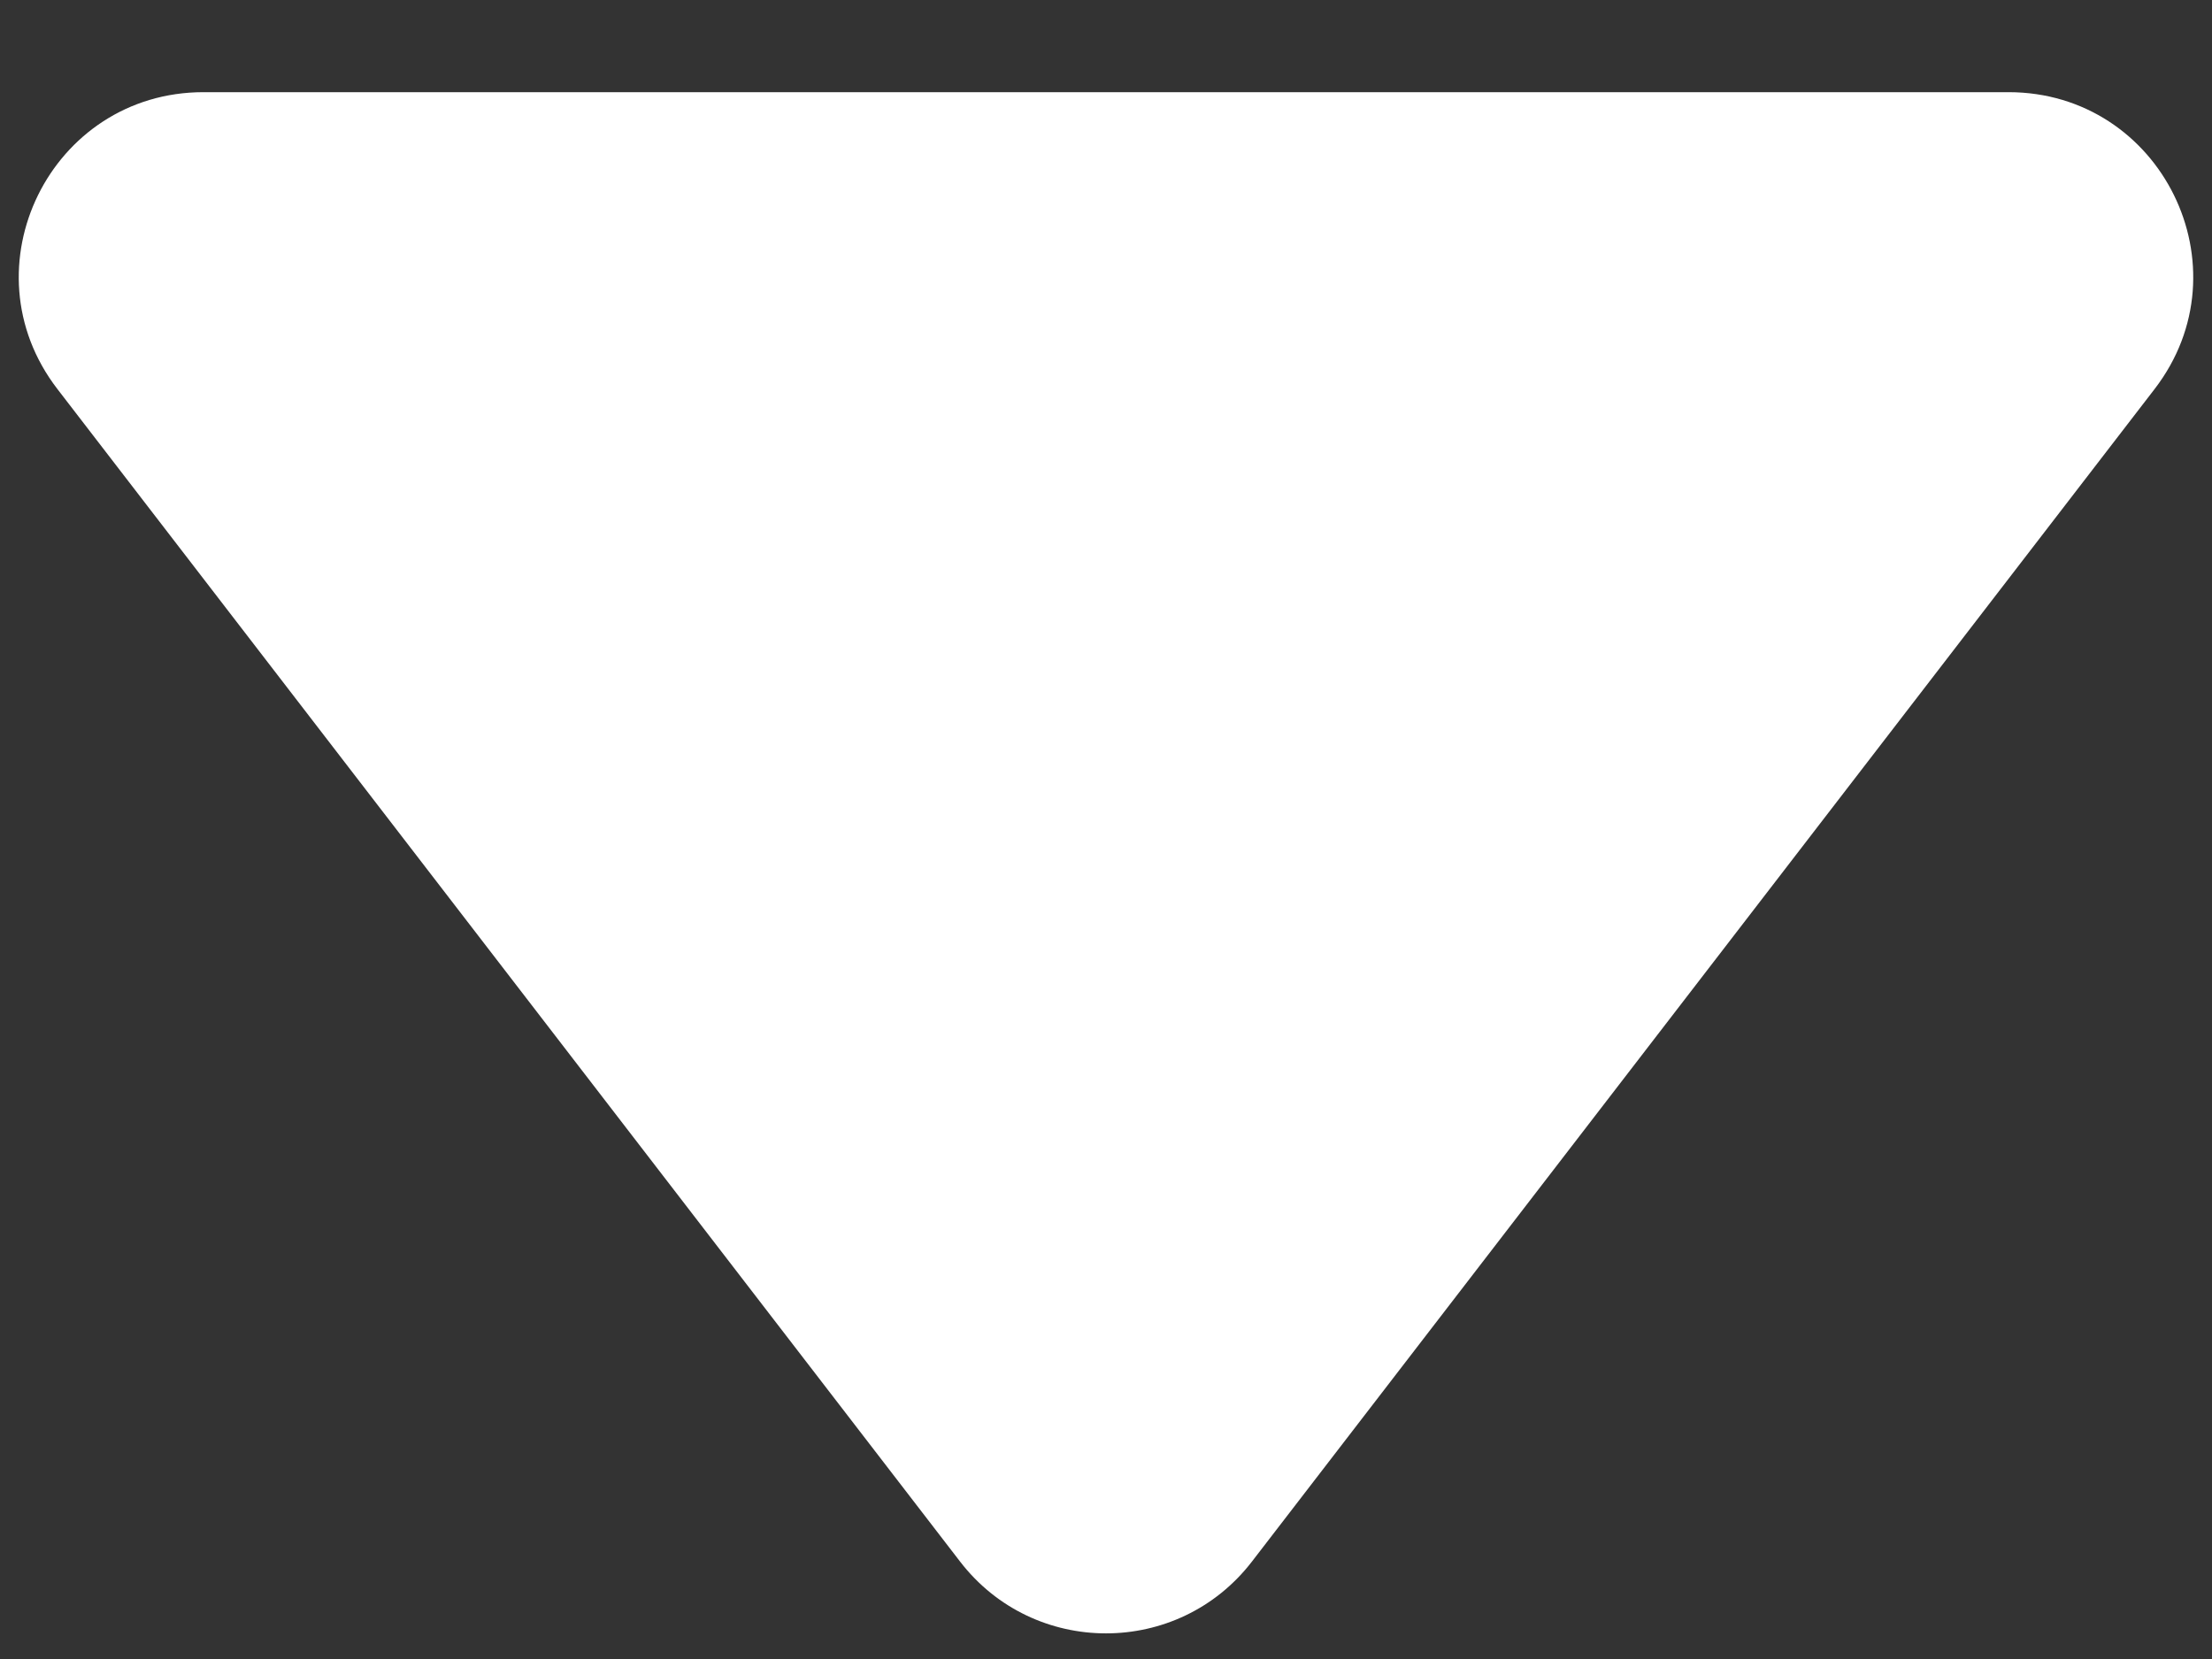
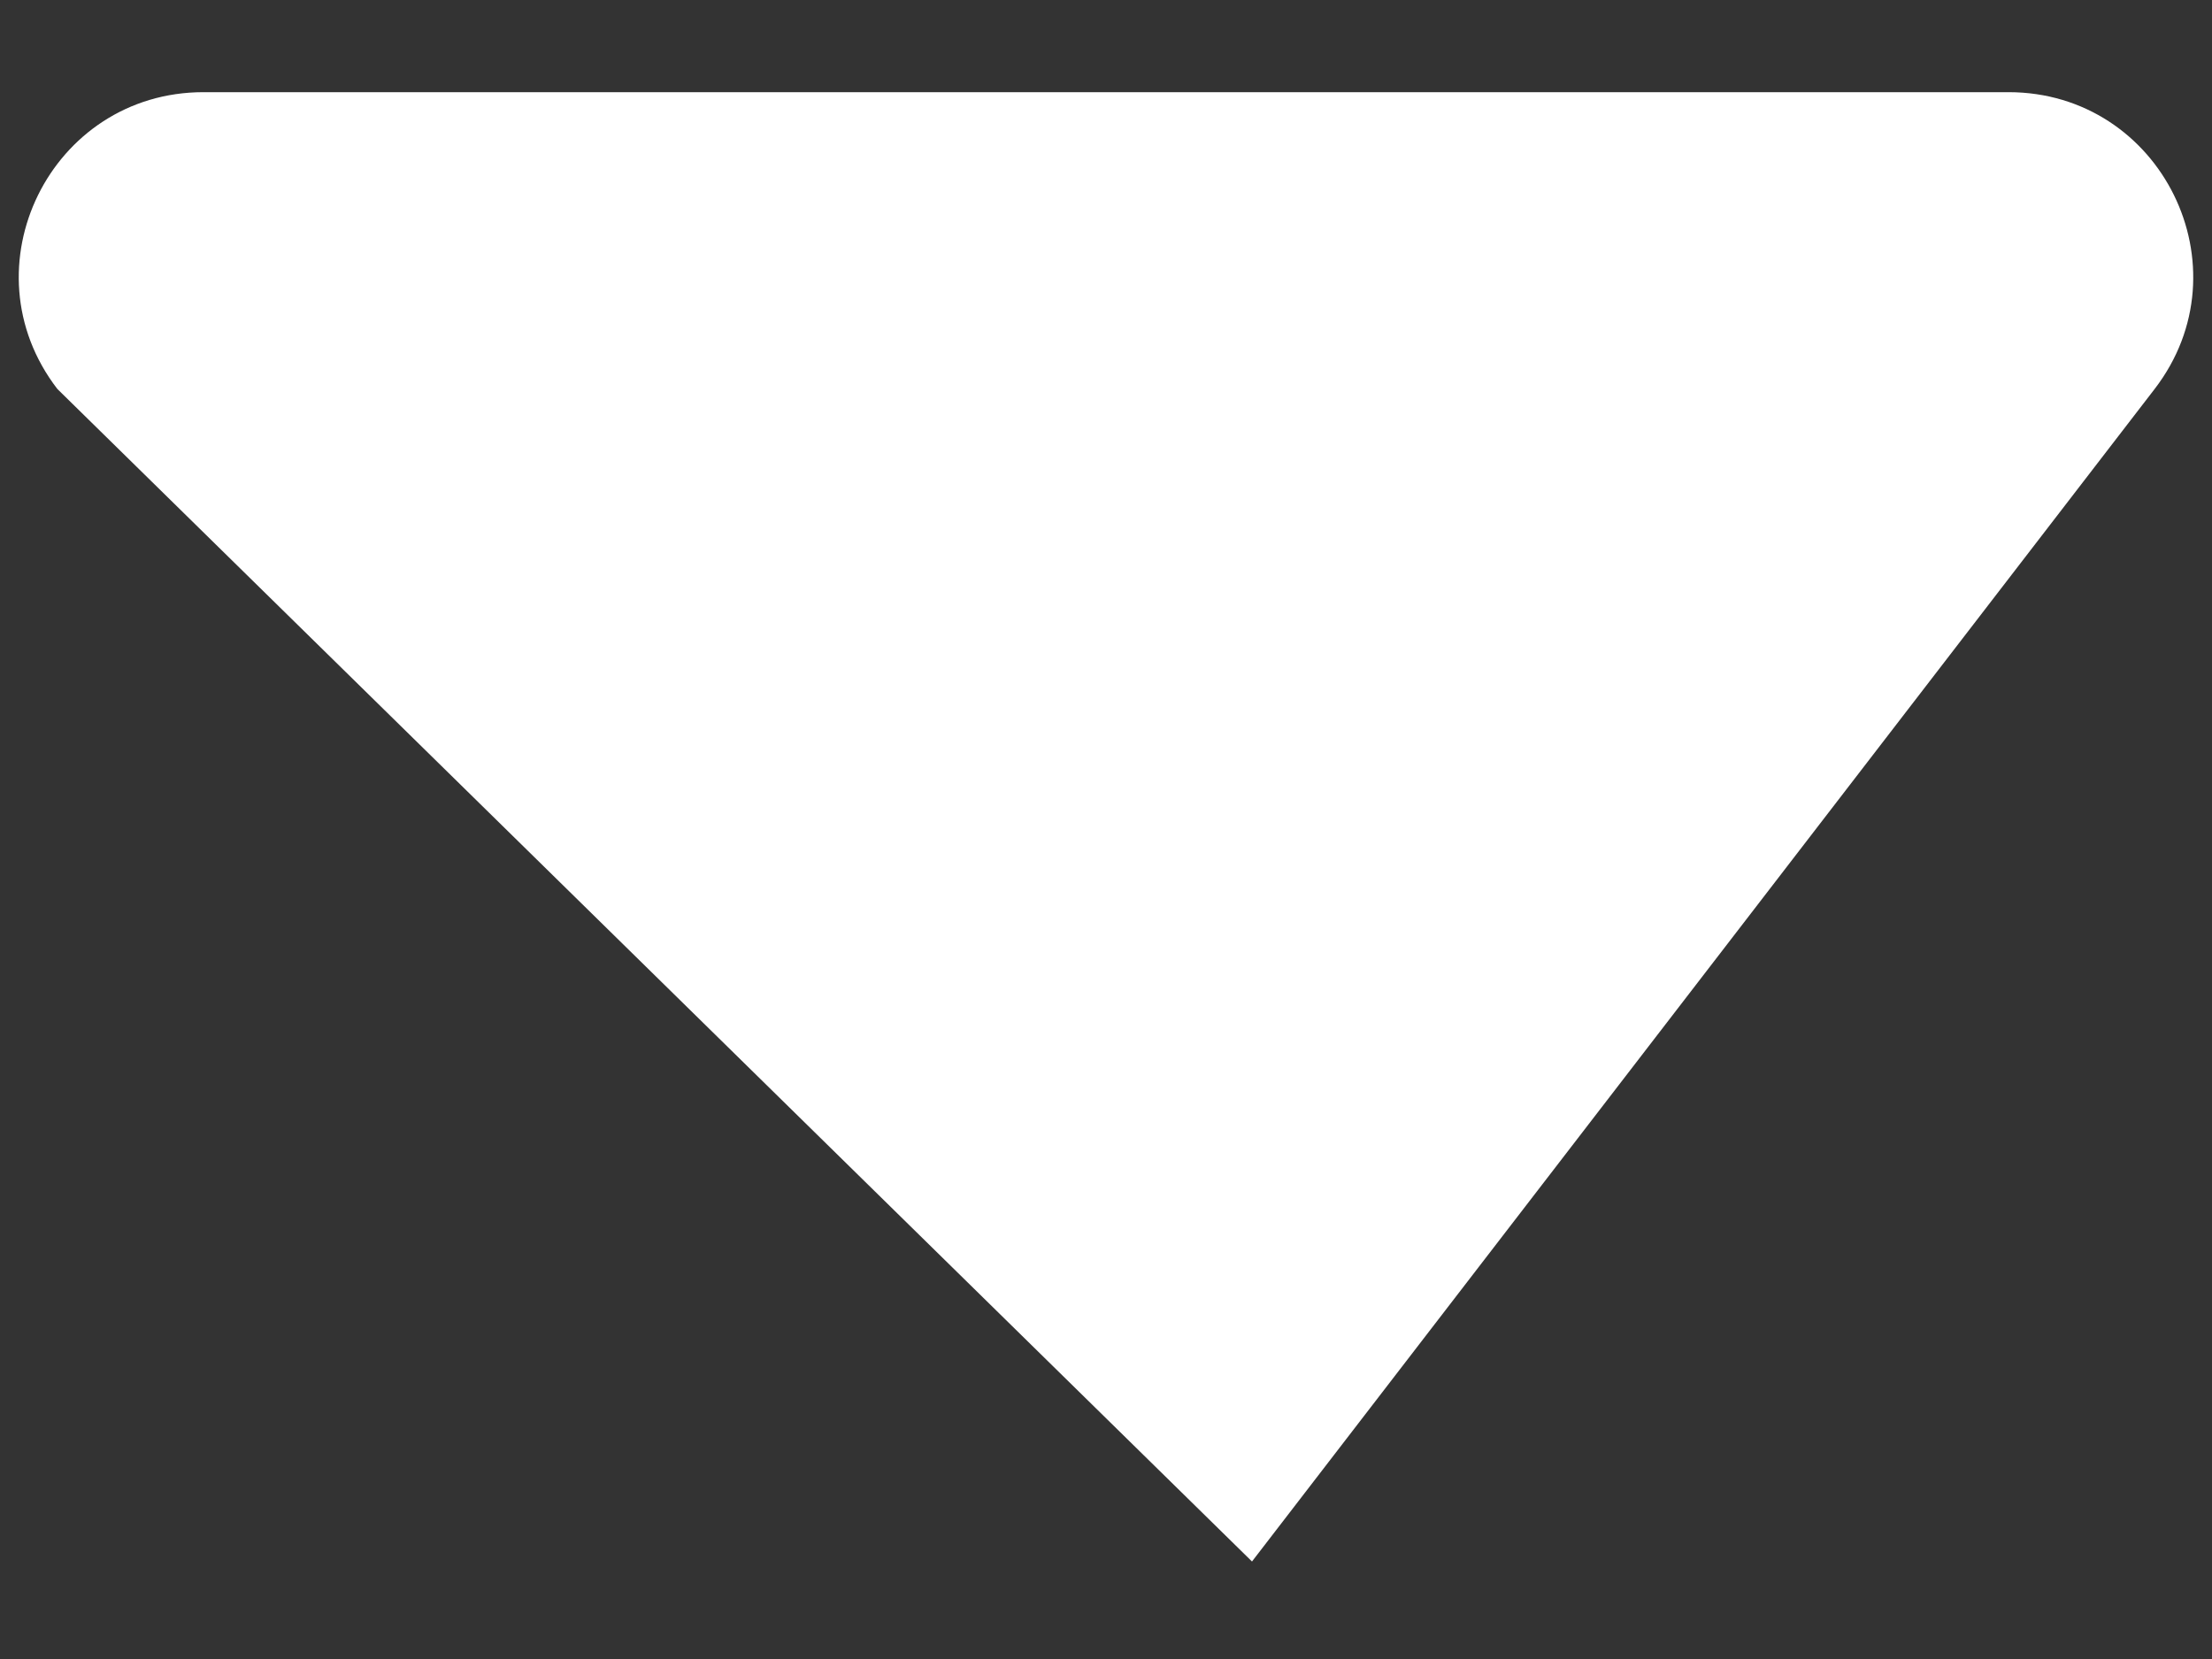
<svg xmlns="http://www.w3.org/2000/svg" width="12" height="9" viewBox="0 0 12 9" fill="none">
  <rect x="0" y="0" width="12" height="9" fill="#333333" stroke="none" />
-   <path d="M6.792 8.471C6.392 8.991 5.608 8.991 5.208 8.471L0.311 2.11C-0.195 1.452 0.274 0.5 1.104 0.5L10.896 0.5C11.726 0.5 12.195 1.452 11.689 2.11L6.792 8.471Z" fill="white" />
+   <path d="M6.792 8.471L0.311 2.11C-0.195 1.452 0.274 0.5 1.104 0.5L10.896 0.5C11.726 0.5 12.195 1.452 11.689 2.11L6.792 8.471Z" fill="white" />
</svg>